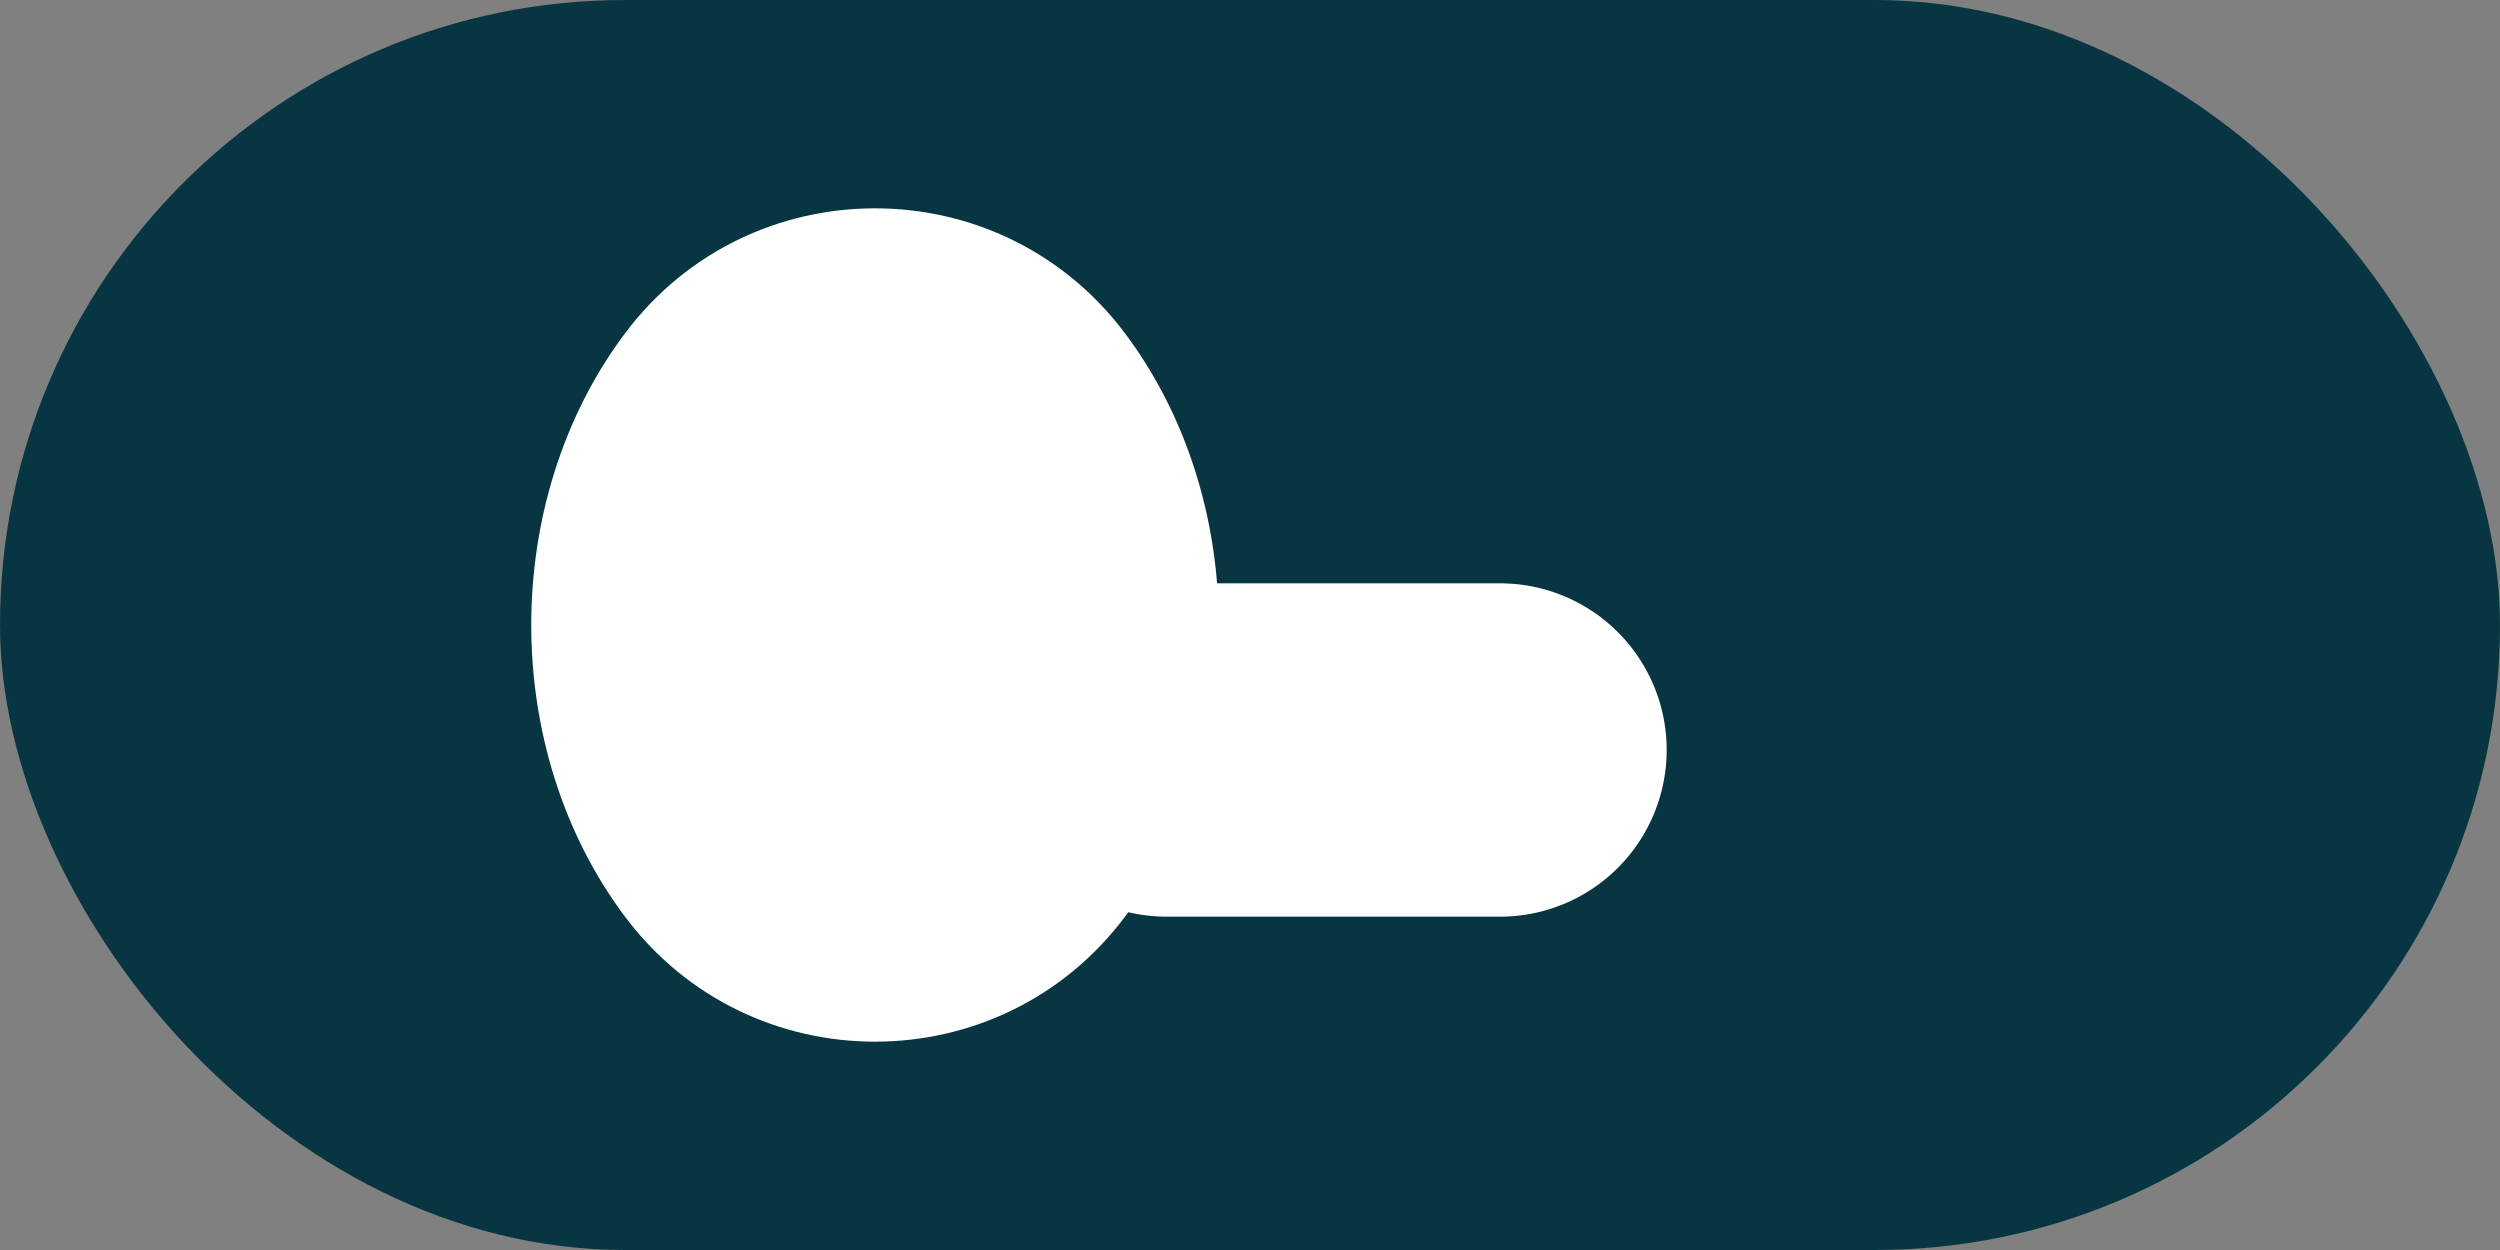
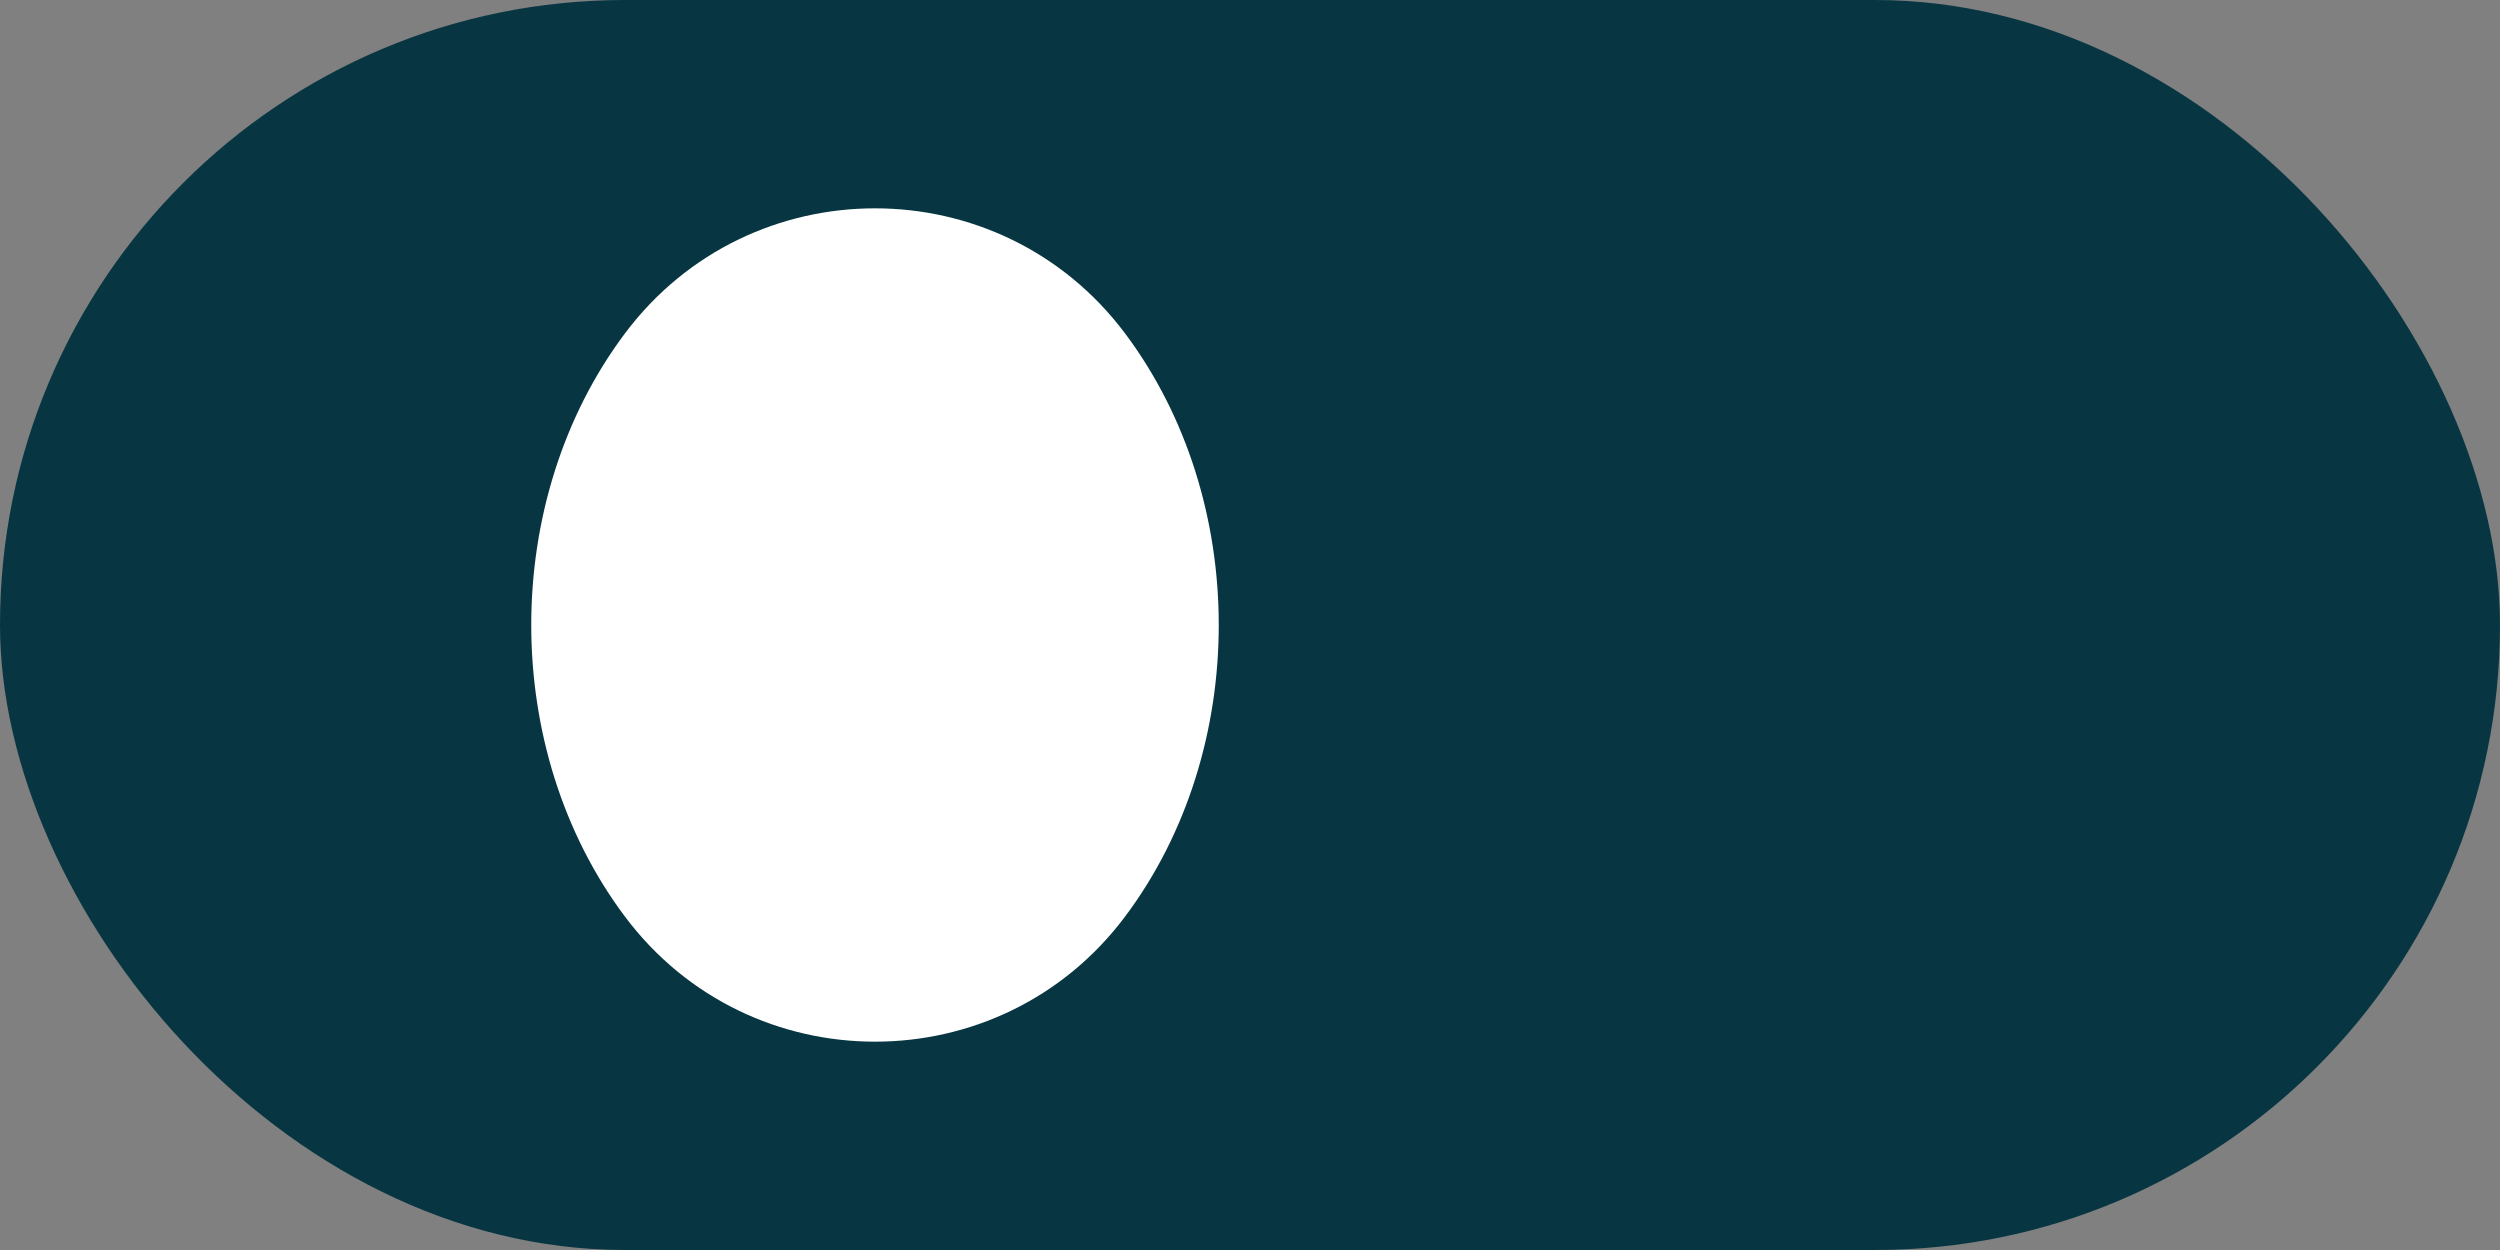
<svg xmlns="http://www.w3.org/2000/svg" role="img" viewBox="0 0 60 30">
  <rect x="0" y="0" width="60" height="30" fill="#808080" stroke="none" />
  <title>LangChain</title>
  <rect width="60" height="30" rx="15" fill="#073642" />
  <path d="M15,22 C12,18 12,12 15,8 C18,4 24,4 27,8 C30,12 30,18 27,22 C24,26 18,26 15,22 Z" fill="#FFF" />
-   <path d="M36 22h-8a4 4 0 0 1 0-8h8a4 4 0 1 1 0 8zm0-2h-8a2 2 0 1 1 0-4h8a2 2 0 1 1 0 4z" fill="#FFF" />
</svg>